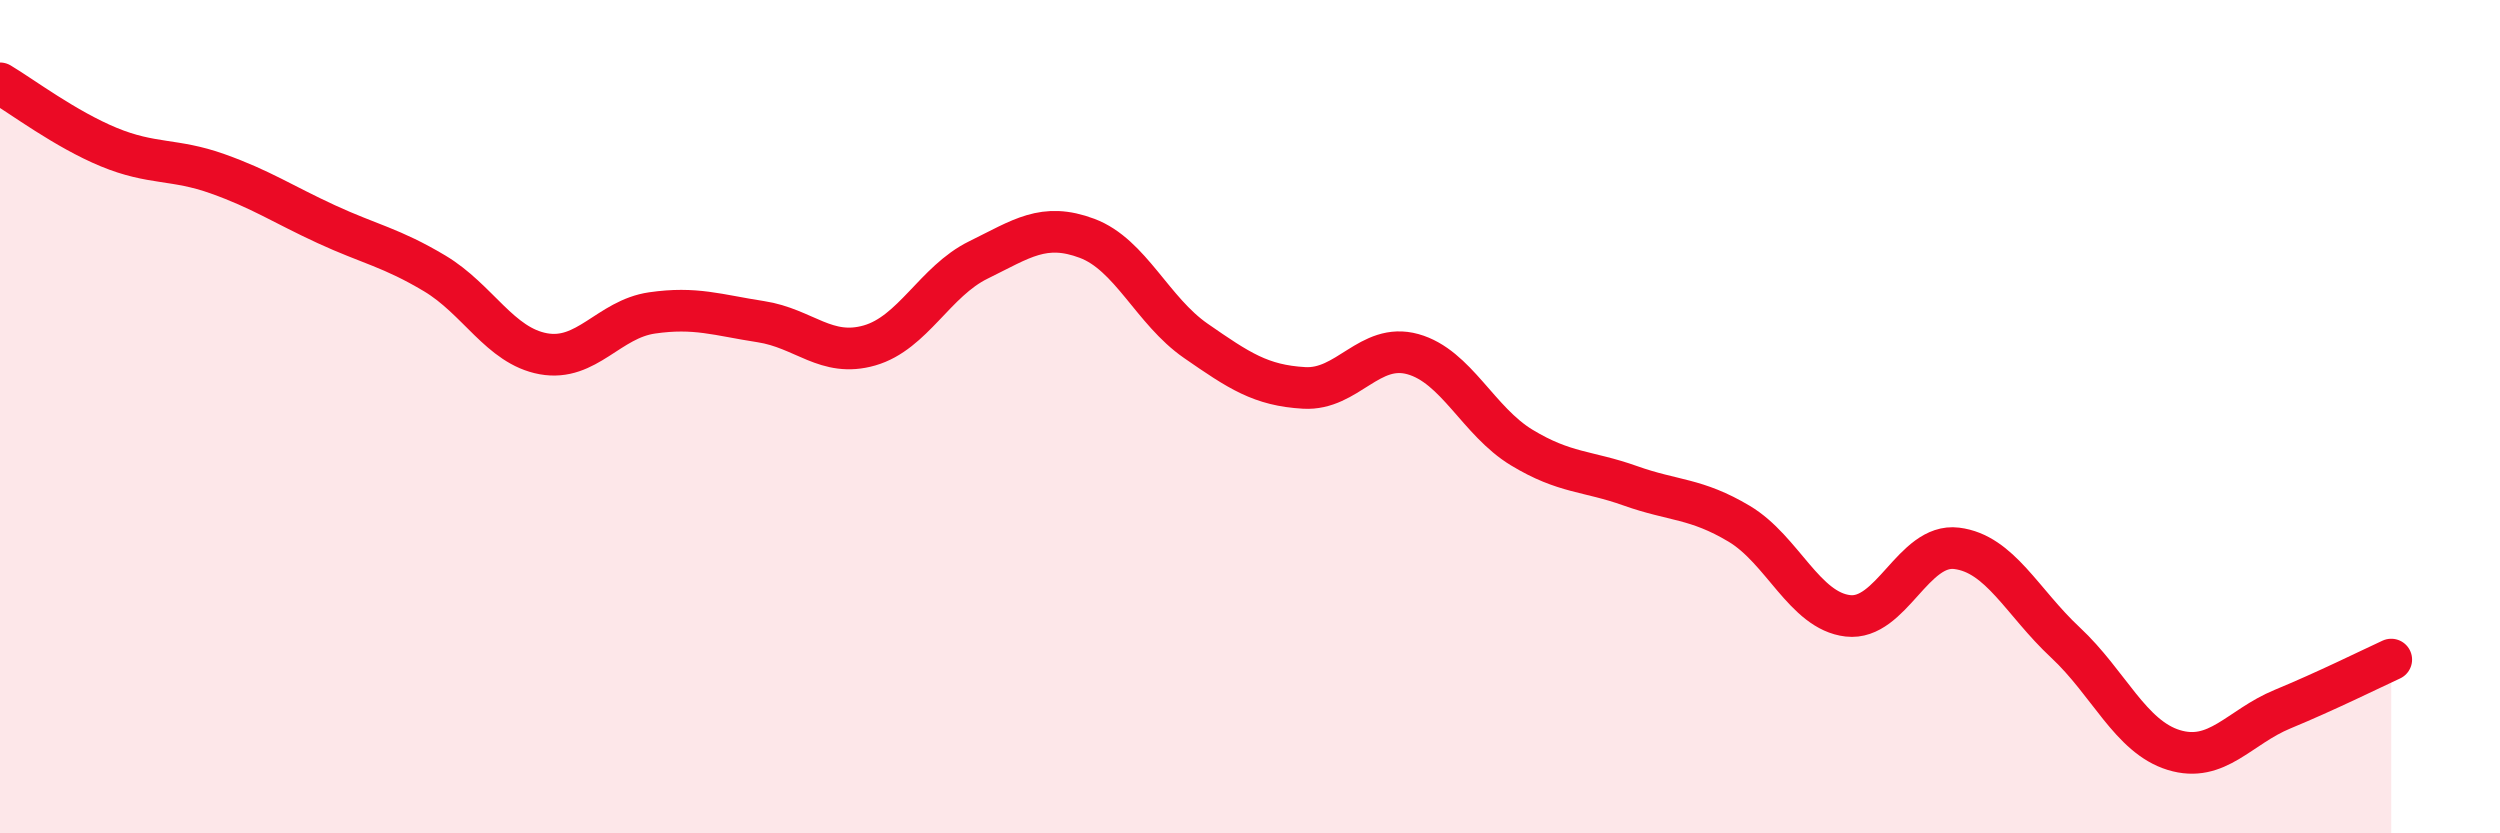
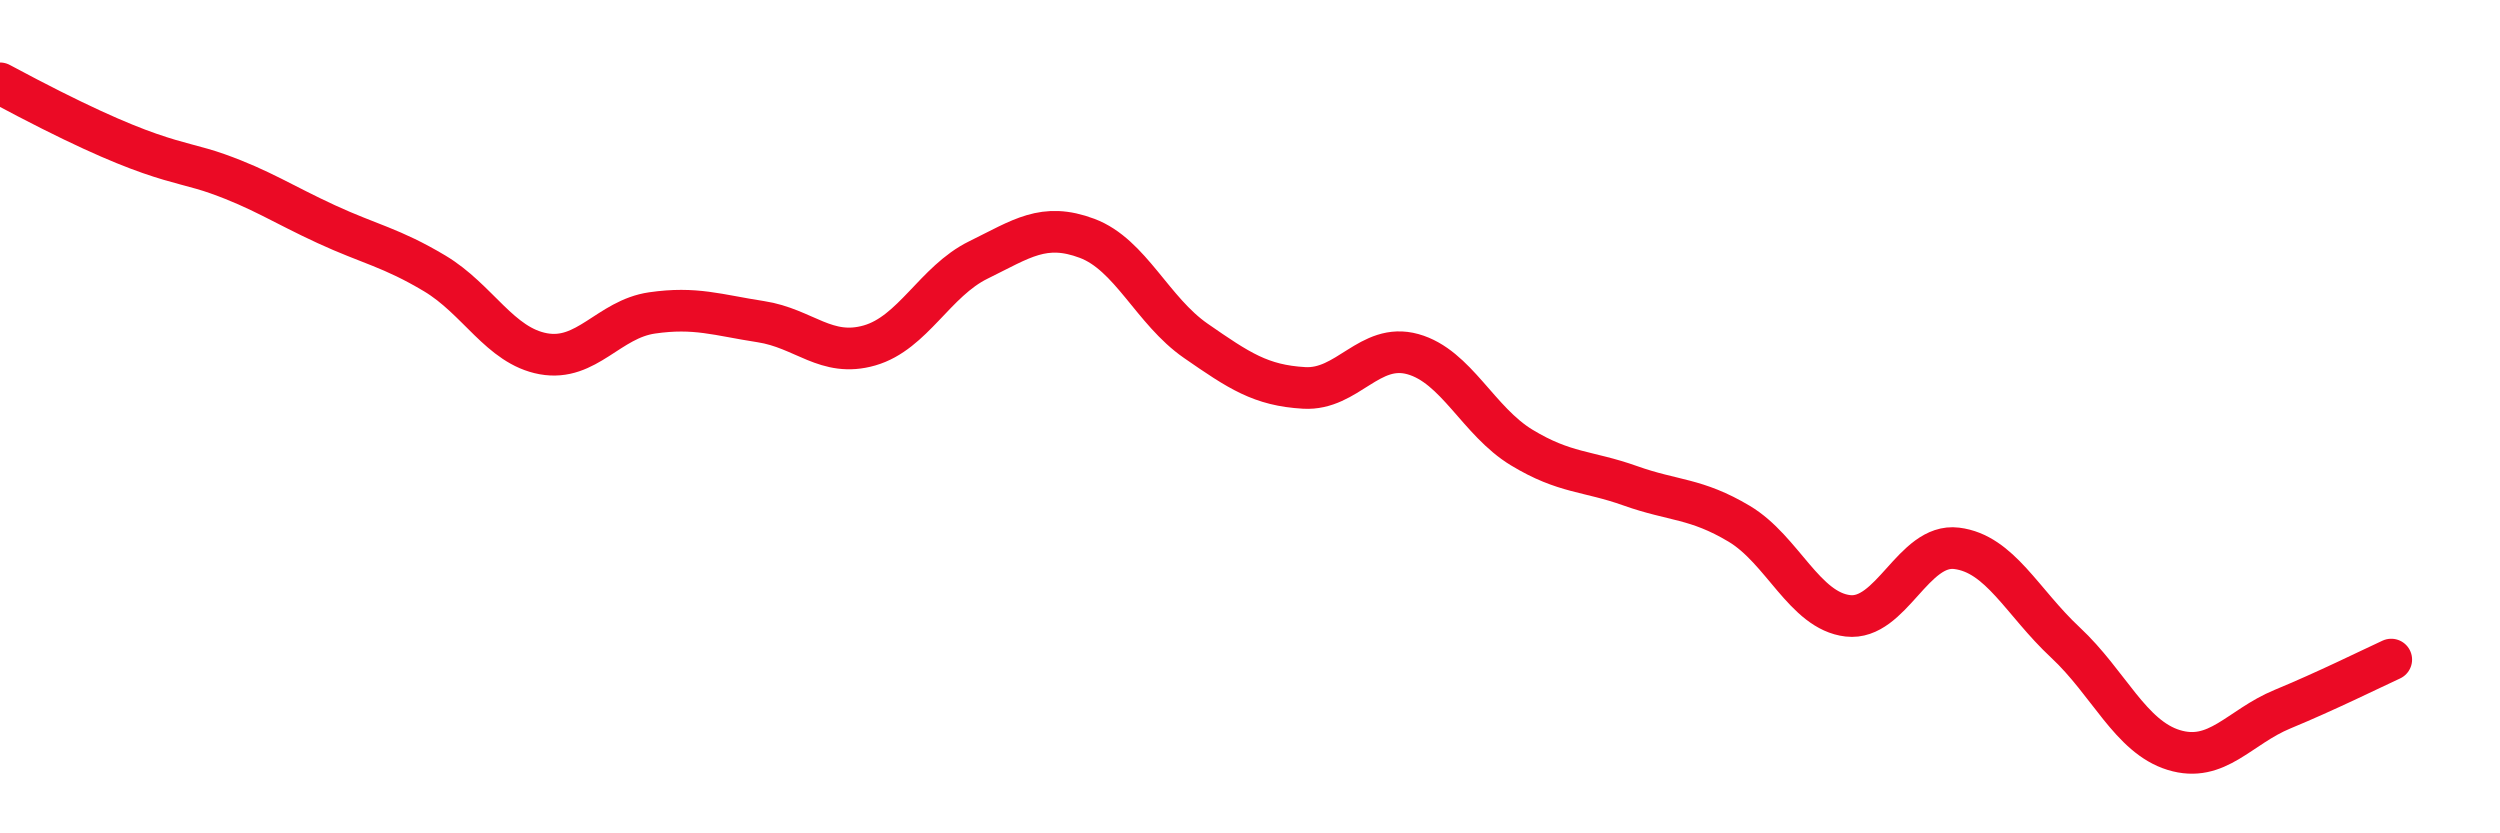
<svg xmlns="http://www.w3.org/2000/svg" width="60" height="20" viewBox="0 0 60 20">
-   <path d="M 0,2 C 0.52,2.31 1.57,3.1 2.61,3.53 C 3.65,3.96 4.18,3.8 5.22,4.17 C 6.26,4.54 6.79,4.9 7.83,5.38 C 8.87,5.86 9.39,5.94 10.43,6.56 C 11.47,7.18 12,8.3 13.04,8.49 C 14.08,8.68 14.61,7.66 15.65,7.51 C 16.69,7.36 17.22,7.56 18.26,7.72 C 19.3,7.88 19.83,8.59 20.87,8.29 C 21.91,7.99 22.44,6.75 23.48,6.24 C 24.52,5.73 25.05,5.33 26.09,5.72 C 27.13,6.11 27.66,7.46 28.7,8.18 C 29.74,8.9 30.26,9.25 31.3,9.31 C 32.34,9.37 32.87,8.21 33.91,8.5 C 34.95,8.79 35.48,10.11 36.52,10.74 C 37.56,11.37 38.09,11.29 39.13,11.66 C 40.17,12.03 40.7,11.95 41.74,12.57 C 42.78,13.19 43.31,14.66 44.35,14.78 C 45.39,14.9 45.92,13.03 46.96,13.16 C 48,13.29 48.53,14.45 49.57,15.42 C 50.61,16.39 51.13,17.68 52.17,18 C 53.21,18.32 53.74,17.45 54.78,17.02 C 55.82,16.59 56.87,16.07 57.39,15.83L57.39 20L0 20Z" fill="#EB0A25" opacity="0.1" stroke-linecap="round" stroke-linejoin="round" />
-   <path d="M 0,2 C 0.52,2.31 1.57,3.1 2.61,3.53 C 3.65,3.96 4.18,3.8 5.22,4.17 C 6.26,4.54 6.79,4.9 7.83,5.38 C 8.87,5.86 9.39,5.94 10.43,6.56 C 11.47,7.18 12,8.3 13.04,8.49 C 14.08,8.68 14.61,7.66 15.65,7.51 C 16.69,7.36 17.22,7.56 18.26,7.72 C 19.3,7.88 19.83,8.59 20.87,8.29 C 21.91,7.99 22.44,6.75 23.48,6.24 C 24.52,5.73 25.05,5.33 26.09,5.72 C 27.13,6.11 27.66,7.46 28.7,8.18 C 29.74,8.9 30.26,9.25 31.3,9.31 C 32.34,9.37 32.87,8.21 33.91,8.5 C 34.95,8.79 35.48,10.11 36.52,10.74 C 37.56,11.37 38.09,11.29 39.13,11.66 C 40.17,12.03 40.7,11.95 41.74,12.57 C 42.78,13.19 43.31,14.66 44.35,14.78 C 45.39,14.9 45.92,13.03 46.96,13.16 C 48,13.29 48.53,14.45 49.57,15.42 C 50.61,16.39 51.13,17.68 52.17,18 C 53.21,18.32 53.74,17.45 54.78,17.02 C 55.82,16.59 56.87,16.07 57.39,15.83" stroke="#EB0A25" stroke-width="1" fill="none" stroke-linecap="round" stroke-linejoin="round" />
+   <path d="M 0,2 C 3.65,3.96 4.18,3.8 5.22,4.17 C 6.26,4.54 6.79,4.9 7.83,5.38 C 8.87,5.86 9.39,5.94 10.43,6.56 C 11.47,7.18 12,8.3 13.04,8.49 C 14.08,8.68 14.61,7.66 15.65,7.51 C 16.69,7.36 17.22,7.56 18.26,7.72 C 19.3,7.88 19.83,8.59 20.87,8.29 C 21.91,7.99 22.44,6.75 23.48,6.24 C 24.52,5.73 25.05,5.33 26.09,5.72 C 27.13,6.11 27.66,7.46 28.7,8.18 C 29.74,8.9 30.26,9.25 31.3,9.31 C 32.34,9.37 32.87,8.21 33.91,8.5 C 34.95,8.79 35.48,10.11 36.52,10.74 C 37.56,11.37 38.09,11.29 39.13,11.66 C 40.17,12.03 40.7,11.95 41.74,12.57 C 42.78,13.19 43.31,14.66 44.35,14.78 C 45.39,14.9 45.92,13.03 46.96,13.16 C 48,13.29 48.53,14.45 49.57,15.42 C 50.61,16.39 51.13,17.68 52.17,18 C 53.21,18.32 53.74,17.45 54.78,17.02 C 55.82,16.59 56.87,16.07 57.39,15.83" stroke="#EB0A25" stroke-width="1" fill="none" stroke-linecap="round" stroke-linejoin="round" />
</svg>